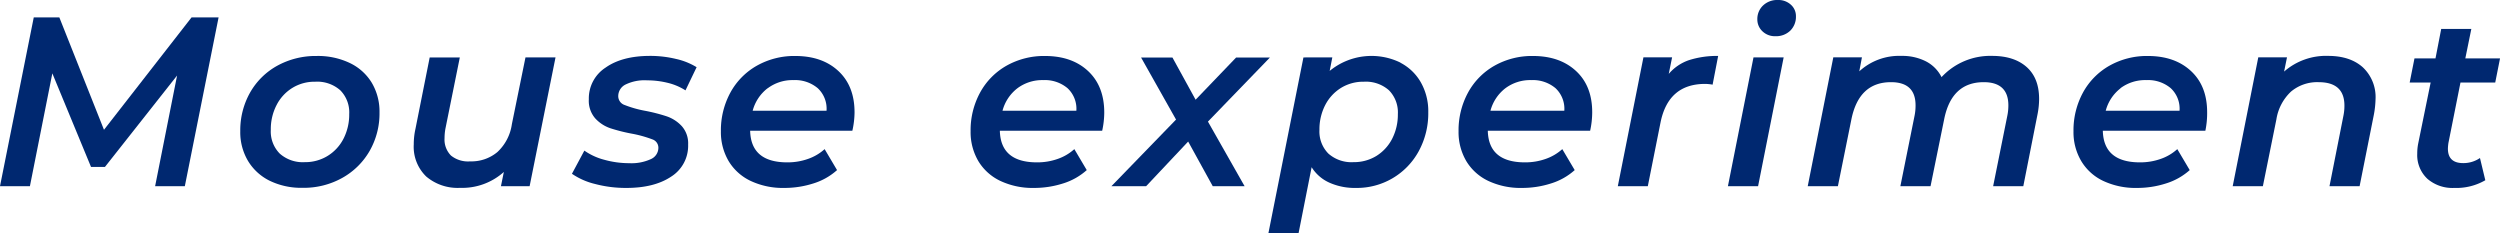
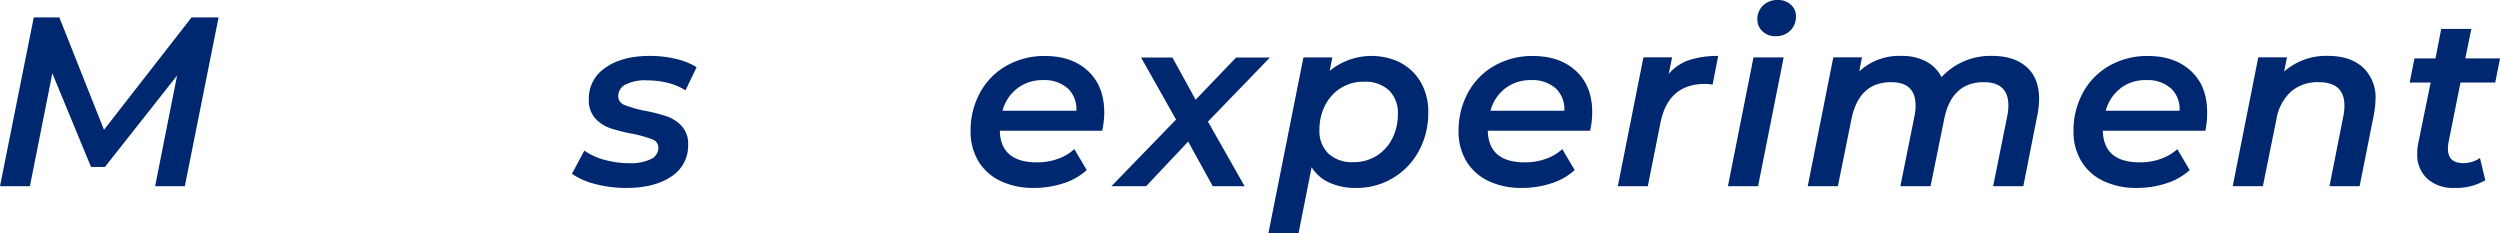
<svg xmlns="http://www.w3.org/2000/svg" width="604.21" height="56.33" viewBox="0 0 604.21 56.33">
  <defs>
    <style>.cls-1{fill:#002870;}</style>
  </defs>
  <g id="レイヤー_2" data-name="レイヤー 2">
    <g id="parts">
      <path class="cls-1" d="M52.83,4.2,44.67,45H37.49L42.8,18.25,25.36,40.35H22L12.65,17.73,7.23,45H0L8.16,4.2h6.18L25.13,31.37,46.3,4.2Z" />
-       <path class="cls-1" d="M65.21,43.7a12.61,12.61,0,0,1-5.27-4.81,13.54,13.54,0,0,1-1.87-7.17,18.54,18.54,0,0,1,2.36-9.33A17,17,0,0,1,67,15.89a19.27,19.27,0,0,1,9.53-2.36,17.83,17.83,0,0,1,8,1.69A12.47,12.47,0,0,1,89.85,20a13.64,13.64,0,0,1,1.87,7.17,18.26,18.26,0,0,1-2.4,9.33A17.35,17.35,0,0,1,82.71,43a19,19,0,0,1-9.54,2.39A17.44,17.44,0,0,1,65.21,43.7Zm13.94-6A10.47,10.47,0,0,0,83,33.56a12.78,12.78,0,0,0,1.4-6,7.57,7.57,0,0,0-2.16-5.74,8.4,8.4,0,0,0-6.06-2.07,10.23,10.23,0,0,0-5.51,1.49,10.4,10.4,0,0,0-3.82,4.14,12.62,12.62,0,0,0-1.4,6,7.57,7.57,0,0,0,2.16,5.74,8.37,8.37,0,0,0,6.06,2.07A10.31,10.31,0,0,0,79.15,37.7Z" />
-       <path class="cls-1" d="M134.26,13.88,128,45h-6.93l.7-3.44a15.05,15.05,0,0,1-10.56,3.84A11.72,11.72,0,0,1,103,42.65,10,10,0,0,1,100,34.87a16.92,16.92,0,0,1,.41-3.73l3.44-17.26h7.28L107.67,31a12.66,12.66,0,0,0-.23,2.39,5.49,5.49,0,0,0,1.55,4.2A6.53,6.53,0,0,0,113.62,39a9.78,9.78,0,0,0,6.59-2.25,11.35,11.35,0,0,0,3.5-6.73L127,13.88Z" />
      <path class="cls-1" d="M143.8,44.46A16.82,16.82,0,0,1,138.23,42l3-5.6a14.86,14.86,0,0,0,4.84,2.22,22.35,22.35,0,0,0,6,.82,11.23,11.23,0,0,0,5.27-1,3,3,0,0,0,1.78-2.77,2.13,2.13,0,0,0-1.49-2A28.78,28.78,0,0,0,153,32.36,41.6,41.6,0,0,1,147.53,31a8.77,8.77,0,0,1-3.67-2.39A6.46,6.46,0,0,1,142.31,24a8.87,8.87,0,0,1,4.05-7.66q4-2.83,10.76-2.83a26.37,26.37,0,0,1,6.24.73,16.24,16.24,0,0,1,5,2l-2.69,5.6A14.16,14.16,0,0,0,161.29,20a20.65,20.65,0,0,0-4.87-.58,10.46,10.46,0,0,0-5.22,1,3.13,3.13,0,0,0-1.78,2.74A2.26,2.26,0,0,0,151,25.39a26.61,26.61,0,0,0,4.81,1.37,41.41,41.41,0,0,1,5.36,1.37,8.85,8.85,0,0,1,3.62,2.37,6.24,6.24,0,0,1,1.52,4.43,8.8,8.8,0,0,1-4.09,7.75q-4.08,2.74-10.84,2.74A29,29,0,0,1,143.8,44.46Z" />
-       <path class="cls-1" d="M206,31.6H181.3q.18,7.65,9,7.64a14.73,14.73,0,0,0,5-.84,11.65,11.65,0,0,0,4-2.36l3,5.07a15.31,15.31,0,0,1-5.74,3.23,22.82,22.82,0,0,1-7,1.08,18.3,18.3,0,0,1-8.13-1.69,12.37,12.37,0,0,1-5.34-4.81,13.79,13.79,0,0,1-1.86-7.2,19.09,19.09,0,0,1,2.3-9.36,16.58,16.58,0,0,1,6.42-6.5,18.44,18.44,0,0,1,9.24-2.33q6.53,0,10.44,3.64t3.9,10A20.87,20.87,0,0,1,206,31.6Zm-20.5-10.26a10.13,10.13,0,0,0-3.59,5.42h17.85a6.77,6.77,0,0,0-2.13-5.45,8.48,8.48,0,0,0-5.86-1.95A10,10,0,0,0,185.53,21.34Z" />
      <path class="cls-1" d="M266.38,31.6H241.65q.18,7.65,9,7.64a14.73,14.73,0,0,0,5-.84,11.65,11.65,0,0,0,4-2.36l3,5.07a15.39,15.39,0,0,1-5.74,3.23,22.82,22.82,0,0,1-7,1.08,18.3,18.3,0,0,1-8.13-1.69,12.37,12.37,0,0,1-5.34-4.81,13.79,13.79,0,0,1-1.86-7.2,19,19,0,0,1,2.3-9.36,16.56,16.56,0,0,1,6.41-6.5,18.5,18.5,0,0,1,9.25-2.33q6.53,0,10.43,3.64t3.91,10A20.87,20.87,0,0,1,266.38,31.6Zm-20.5-10.26a10.13,10.13,0,0,0-3.59,5.42h17.85A6.8,6.8,0,0,0,258,21.31a8.48,8.48,0,0,0-5.86-1.95A10,10,0,0,0,245.88,21.34Z" />
      <path class="cls-1" d="M291.94,29.39,300.8,45h-7.7l-5.94-10.79L277,45h-8.39l15.62-16.1-8.45-15h7.58l5.6,10.2,9.79-10.2h8.17Z" />
      <path class="cls-1" d="M338.46,15.16a12.08,12.08,0,0,1,4.92,4.72,14.13,14.13,0,0,1,1.81,7.29,19.09,19.09,0,0,1-2.3,9.36,17,17,0,0,1-15.19,8.89,15,15,0,0,1-6.42-1.28A9.72,9.72,0,0,1,317,40.41l-3.15,15.92h-7.29l8.46-42.45H322l-.64,3.26a15.93,15.93,0,0,1,17.12-2ZM332.63,37.7a10.55,10.55,0,0,0,3.82-4.14,12.78,12.78,0,0,0,1.39-6,7.6,7.6,0,0,0-2.15-5.74,8.41,8.41,0,0,0-6.07-2.07,10.25,10.25,0,0,0-5.51,1.49,10.55,10.55,0,0,0-3.82,4.14,12.74,12.74,0,0,0-1.4,6,7.57,7.57,0,0,0,2.16,5.74,8.41,8.41,0,0,0,6.07,2.07A10.33,10.33,0,0,0,332.63,37.7Z" />
      <path class="cls-1" d="M384.31,31.6H359.58q.18,7.65,9,7.64a14.73,14.73,0,0,0,5-.84,11.65,11.65,0,0,0,4-2.36l3,5.07a15.31,15.31,0,0,1-5.74,3.23,22.82,22.82,0,0,1-7,1.08,18.3,18.3,0,0,1-8.13-1.69,12.37,12.37,0,0,1-5.34-4.81,13.79,13.79,0,0,1-1.86-7.2,19.09,19.09,0,0,1,2.3-9.36,16.58,16.58,0,0,1,6.42-6.5,18.44,18.44,0,0,1,9.24-2.33q6.52,0,10.44,3.64t3.9,10A20.87,20.87,0,0,1,384.31,31.6Zm-20.5-10.26a10.13,10.13,0,0,0-3.59,5.42h17.85a6.8,6.8,0,0,0-2.13-5.45,8.48,8.48,0,0,0-5.86-1.95A10,10,0,0,0,363.81,21.34Z" />
      <path class="cls-1" d="M408.25,14.52a22.2,22.2,0,0,1,7-1l-1.34,6.94a10.25,10.25,0,0,0-1.81-.18q-8.92,0-10.79,9.39L398.25,45H391l6.19-31.14h6.93l-.81,4A11.12,11.12,0,0,1,408.25,14.52Z" />
      <path class="cls-1" d="M423.79,13.88h7.29L424.9,45h-7.29Zm2.15-6.33a3.91,3.91,0,0,1-1.22-2.89,4.48,4.48,0,0,1,1.37-3.32A4.92,4.92,0,0,1,429.68,0a4.45,4.45,0,0,1,3.15,1.14,3.66,3.66,0,0,1,1.22,2.77,4.7,4.7,0,0,1-1.37,3.5,4.92,4.92,0,0,1-3.59,1.34A4.32,4.32,0,0,1,425.94,7.55Z" />
      <path class="cls-1" d="M489.82,16.21c2,1.79,3,4.35,3,7.7a19.34,19.34,0,0,1-.41,3.85L489,45h-7.29l3.44-17.09a12.12,12.12,0,0,0,.24-2.45c0-3.73-2-5.6-5.95-5.6q-7.76,0-9.56,8.93L466.58,45h-7.29l3.44-17.09a12.13,12.13,0,0,0,.23-2.45q0-5.6-5.94-5.6-7.75,0-9.57,9L444.19,45H436.9l6.18-31.14H450l-.64,3.38a14.26,14.26,0,0,1,10.2-3.73,12.57,12.57,0,0,1,5.89,1.31,8.64,8.64,0,0,1,3.79,3.82,16.07,16.07,0,0,1,12.31-5.13Q486.81,13.53,489.82,16.21Z" />
      <path class="cls-1" d="M533,31.6H508.22q.18,7.65,9,7.64a14.73,14.73,0,0,0,5-.84,11.56,11.56,0,0,0,4-2.36l3,5.07a15.43,15.43,0,0,1-5.75,3.23,22.71,22.71,0,0,1-7,1.08,18.35,18.35,0,0,1-8.14-1.69A12.28,12.28,0,0,1,503,38.92a13.7,13.7,0,0,1-1.87-7.2,19.09,19.09,0,0,1,2.3-9.36,16.58,16.58,0,0,1,6.42-6.5,18.44,18.44,0,0,1,9.24-2.33q6.52,0,10.44,3.64t3.9,10A20.87,20.87,0,0,1,533,31.6Zm-20.5-10.26a10.11,10.11,0,0,0-3.58,5.42h17.84a6.77,6.77,0,0,0-2.13-5.45,8.48,8.48,0,0,0-5.86-1.95A10,10,0,0,0,512.45,21.34Z" />
      <path class="cls-1" d="M571.06,16.27A9.87,9.87,0,0,1,574.13,24a23.15,23.15,0,0,1-.41,3.74L570.28,45H563l3.38-17.09a11.81,11.81,0,0,0,.23-2.39q0-5.66-6.24-5.66a9.84,9.84,0,0,0-6.64,2.25,11.65,11.65,0,0,0-3.56,6.73L546.9,45h-7.29l6.18-31.14h6.94l-.7,3.44a15.37,15.37,0,0,1,10.72-3.79Q568,13.53,571.06,16.27Z" />
      <path class="cls-1" d="M591.74,34.58a12,12,0,0,0-.12,1.34q0,3.49,3.67,3.5a7.06,7.06,0,0,0,4.08-1.23l1.29,5.37a14,14,0,0,1-7.53,1.86,9.25,9.25,0,0,1-6.47-2.21,7.85,7.85,0,0,1-2.45-6.12,12,12,0,0,1,.24-2.45l3-14.7h-5.07l1.16-5.83h5.08L590,7h7.28l-1.45,7.11h8.39l-1.16,5.83h-8.4Z" />
    </g>
  </g>
</svg>